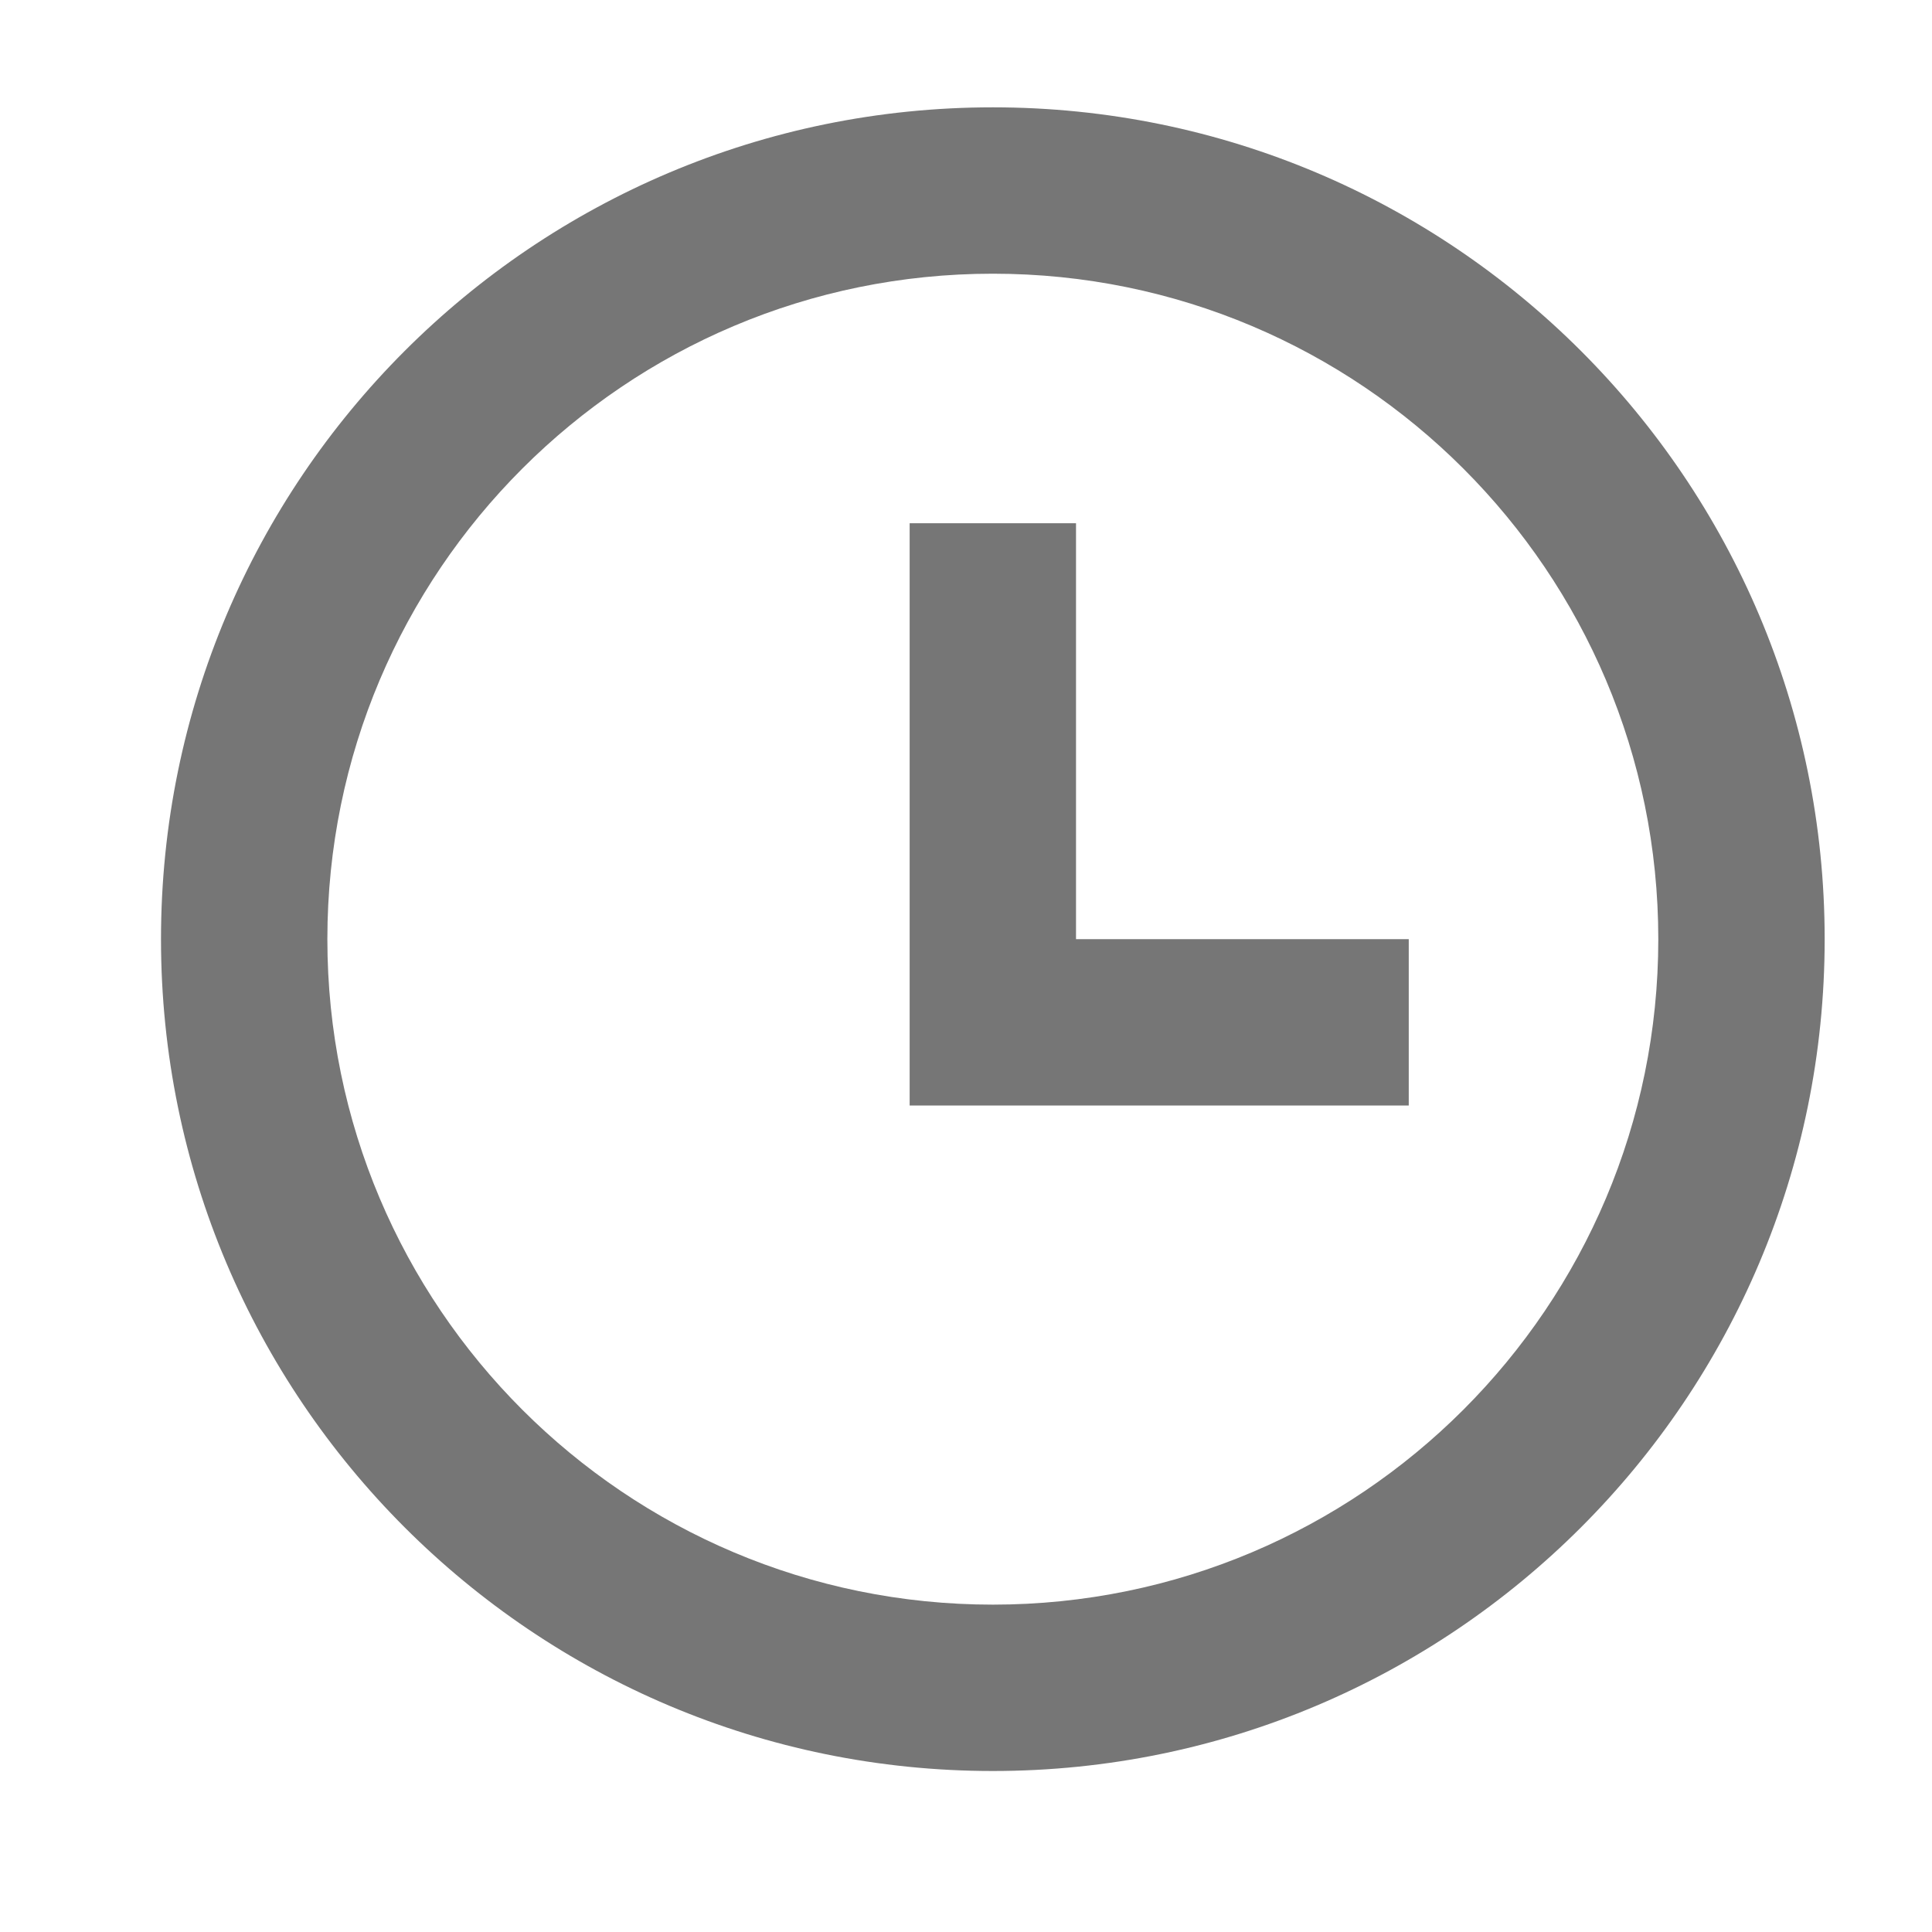
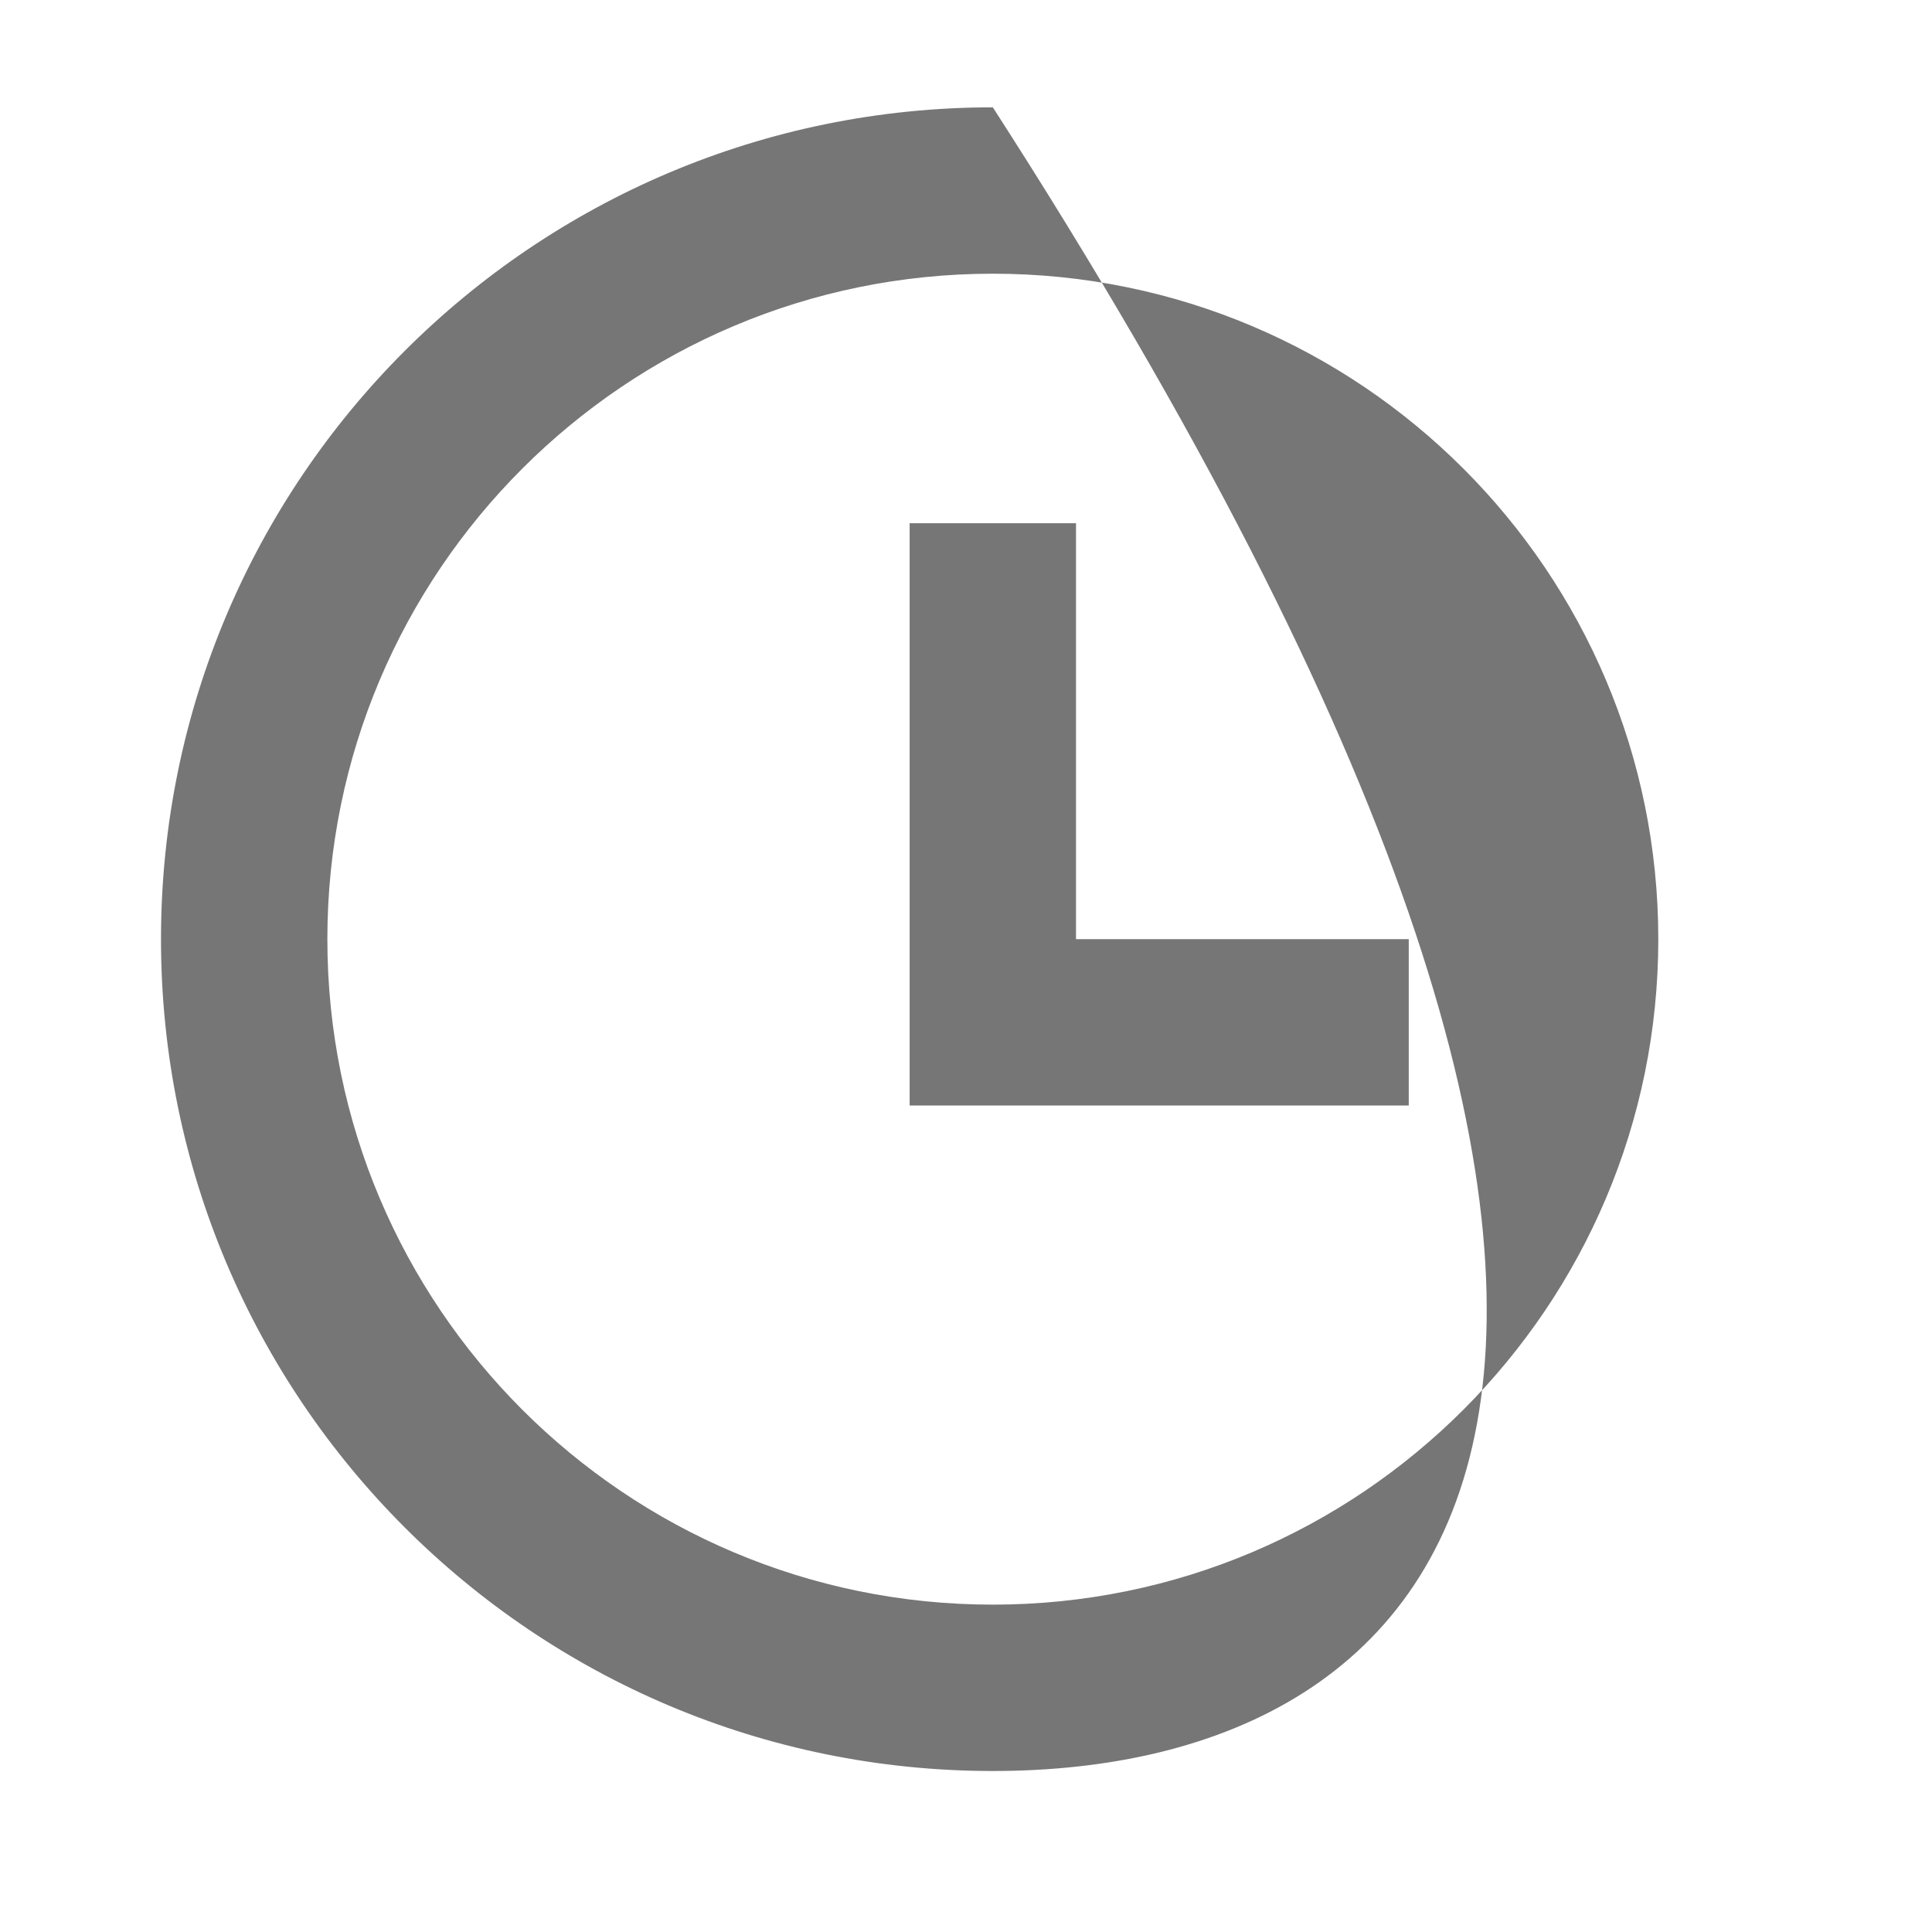
<svg xmlns="http://www.w3.org/2000/svg" width="36" height="36" viewBox="0 0 36 36" fill="none">
-   <path d="M18.5 33C9.94 33 3 26.06 3 17.5C3 8.94 9.94 2 18.5 2C27.06 2 34 8.94 34 17.5C34 26.06 27.06 33 18.5 33ZM18.5 29.9C25.348 29.9 30.9 24.348 30.9 17.5C30.9 10.652 25.348 5.1 18.5 5.1C11.652 5.1 6.1 10.652 6.1 17.5C6.1 24.348 11.652 29.9 18.5 29.9ZM20.05 17.5H26.25V20.6H16.95V9.75H20.05V17.5Z" fill="#767676" />
+   <path d="M18.5 33C9.94 33 3 26.06 3 17.5C3 8.94 9.94 2 18.5 2C34 26.06 27.06 33 18.5 33ZM18.5 29.9C25.348 29.9 30.9 24.348 30.9 17.5C30.9 10.652 25.348 5.1 18.5 5.1C11.652 5.1 6.1 10.652 6.1 17.5C6.1 24.348 11.652 29.9 18.5 29.9ZM20.05 17.5H26.25V20.6H16.95V9.75H20.05V17.5Z" fill="#767676" />
</svg>